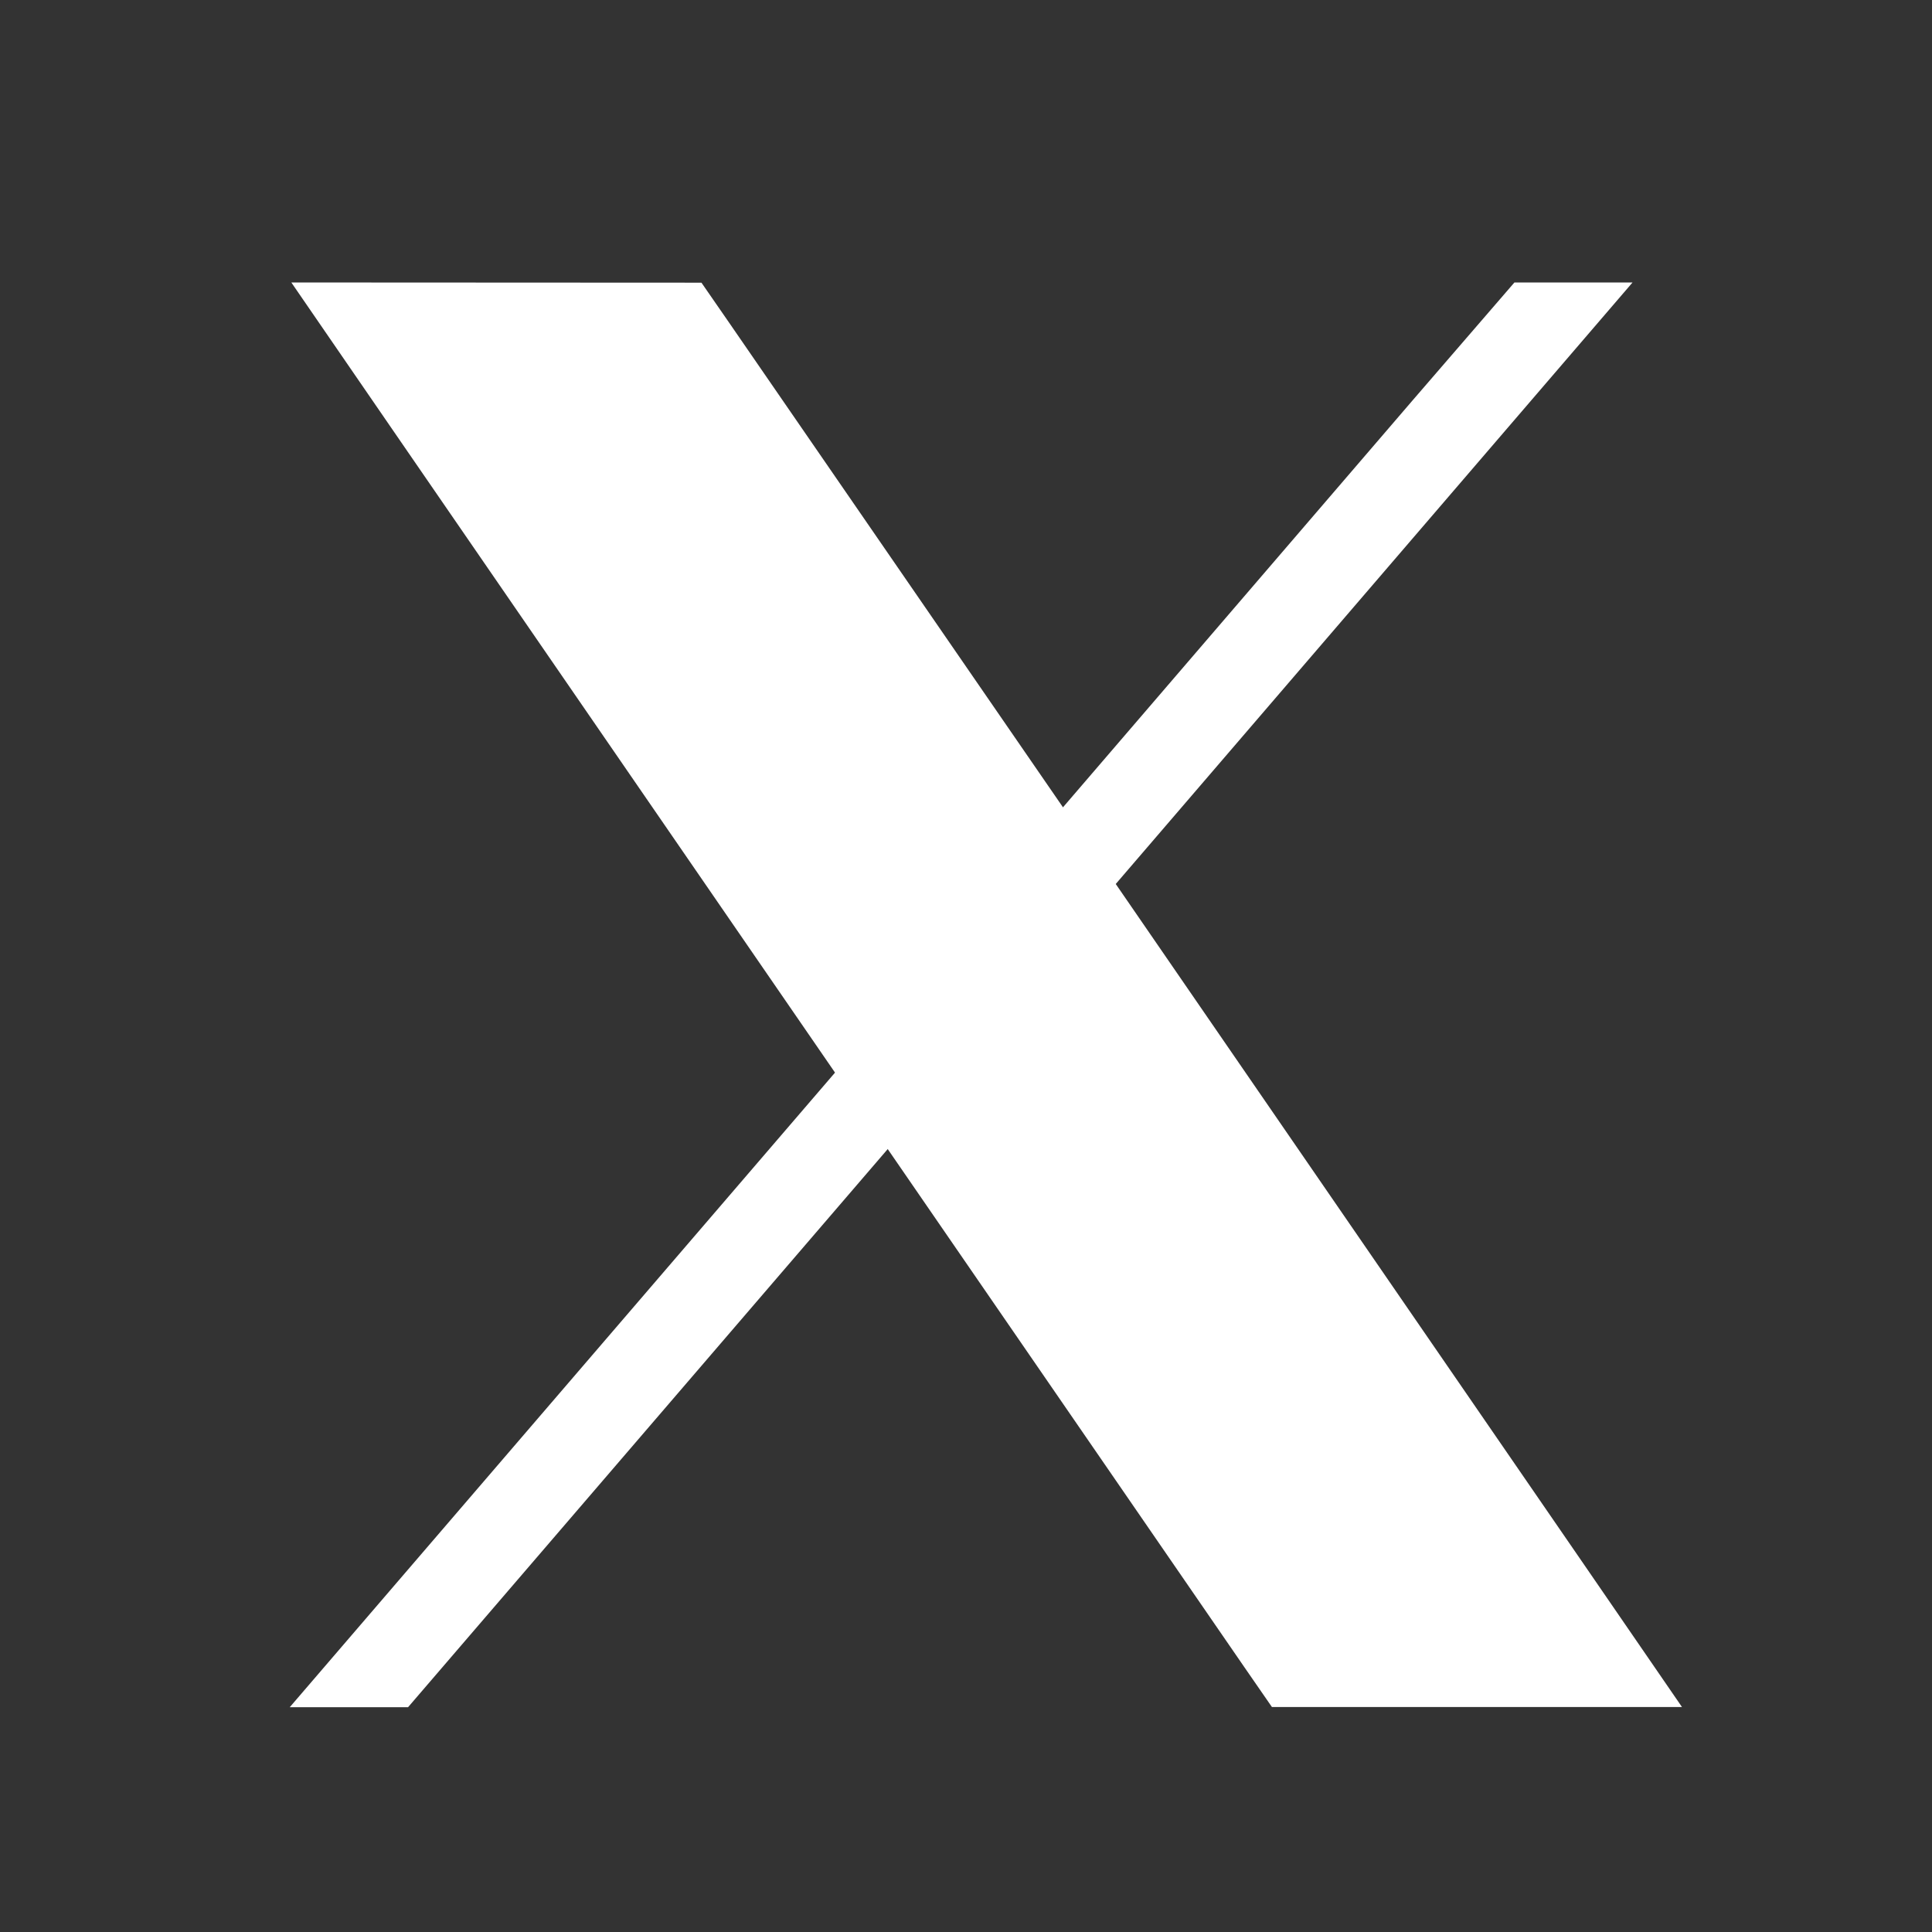
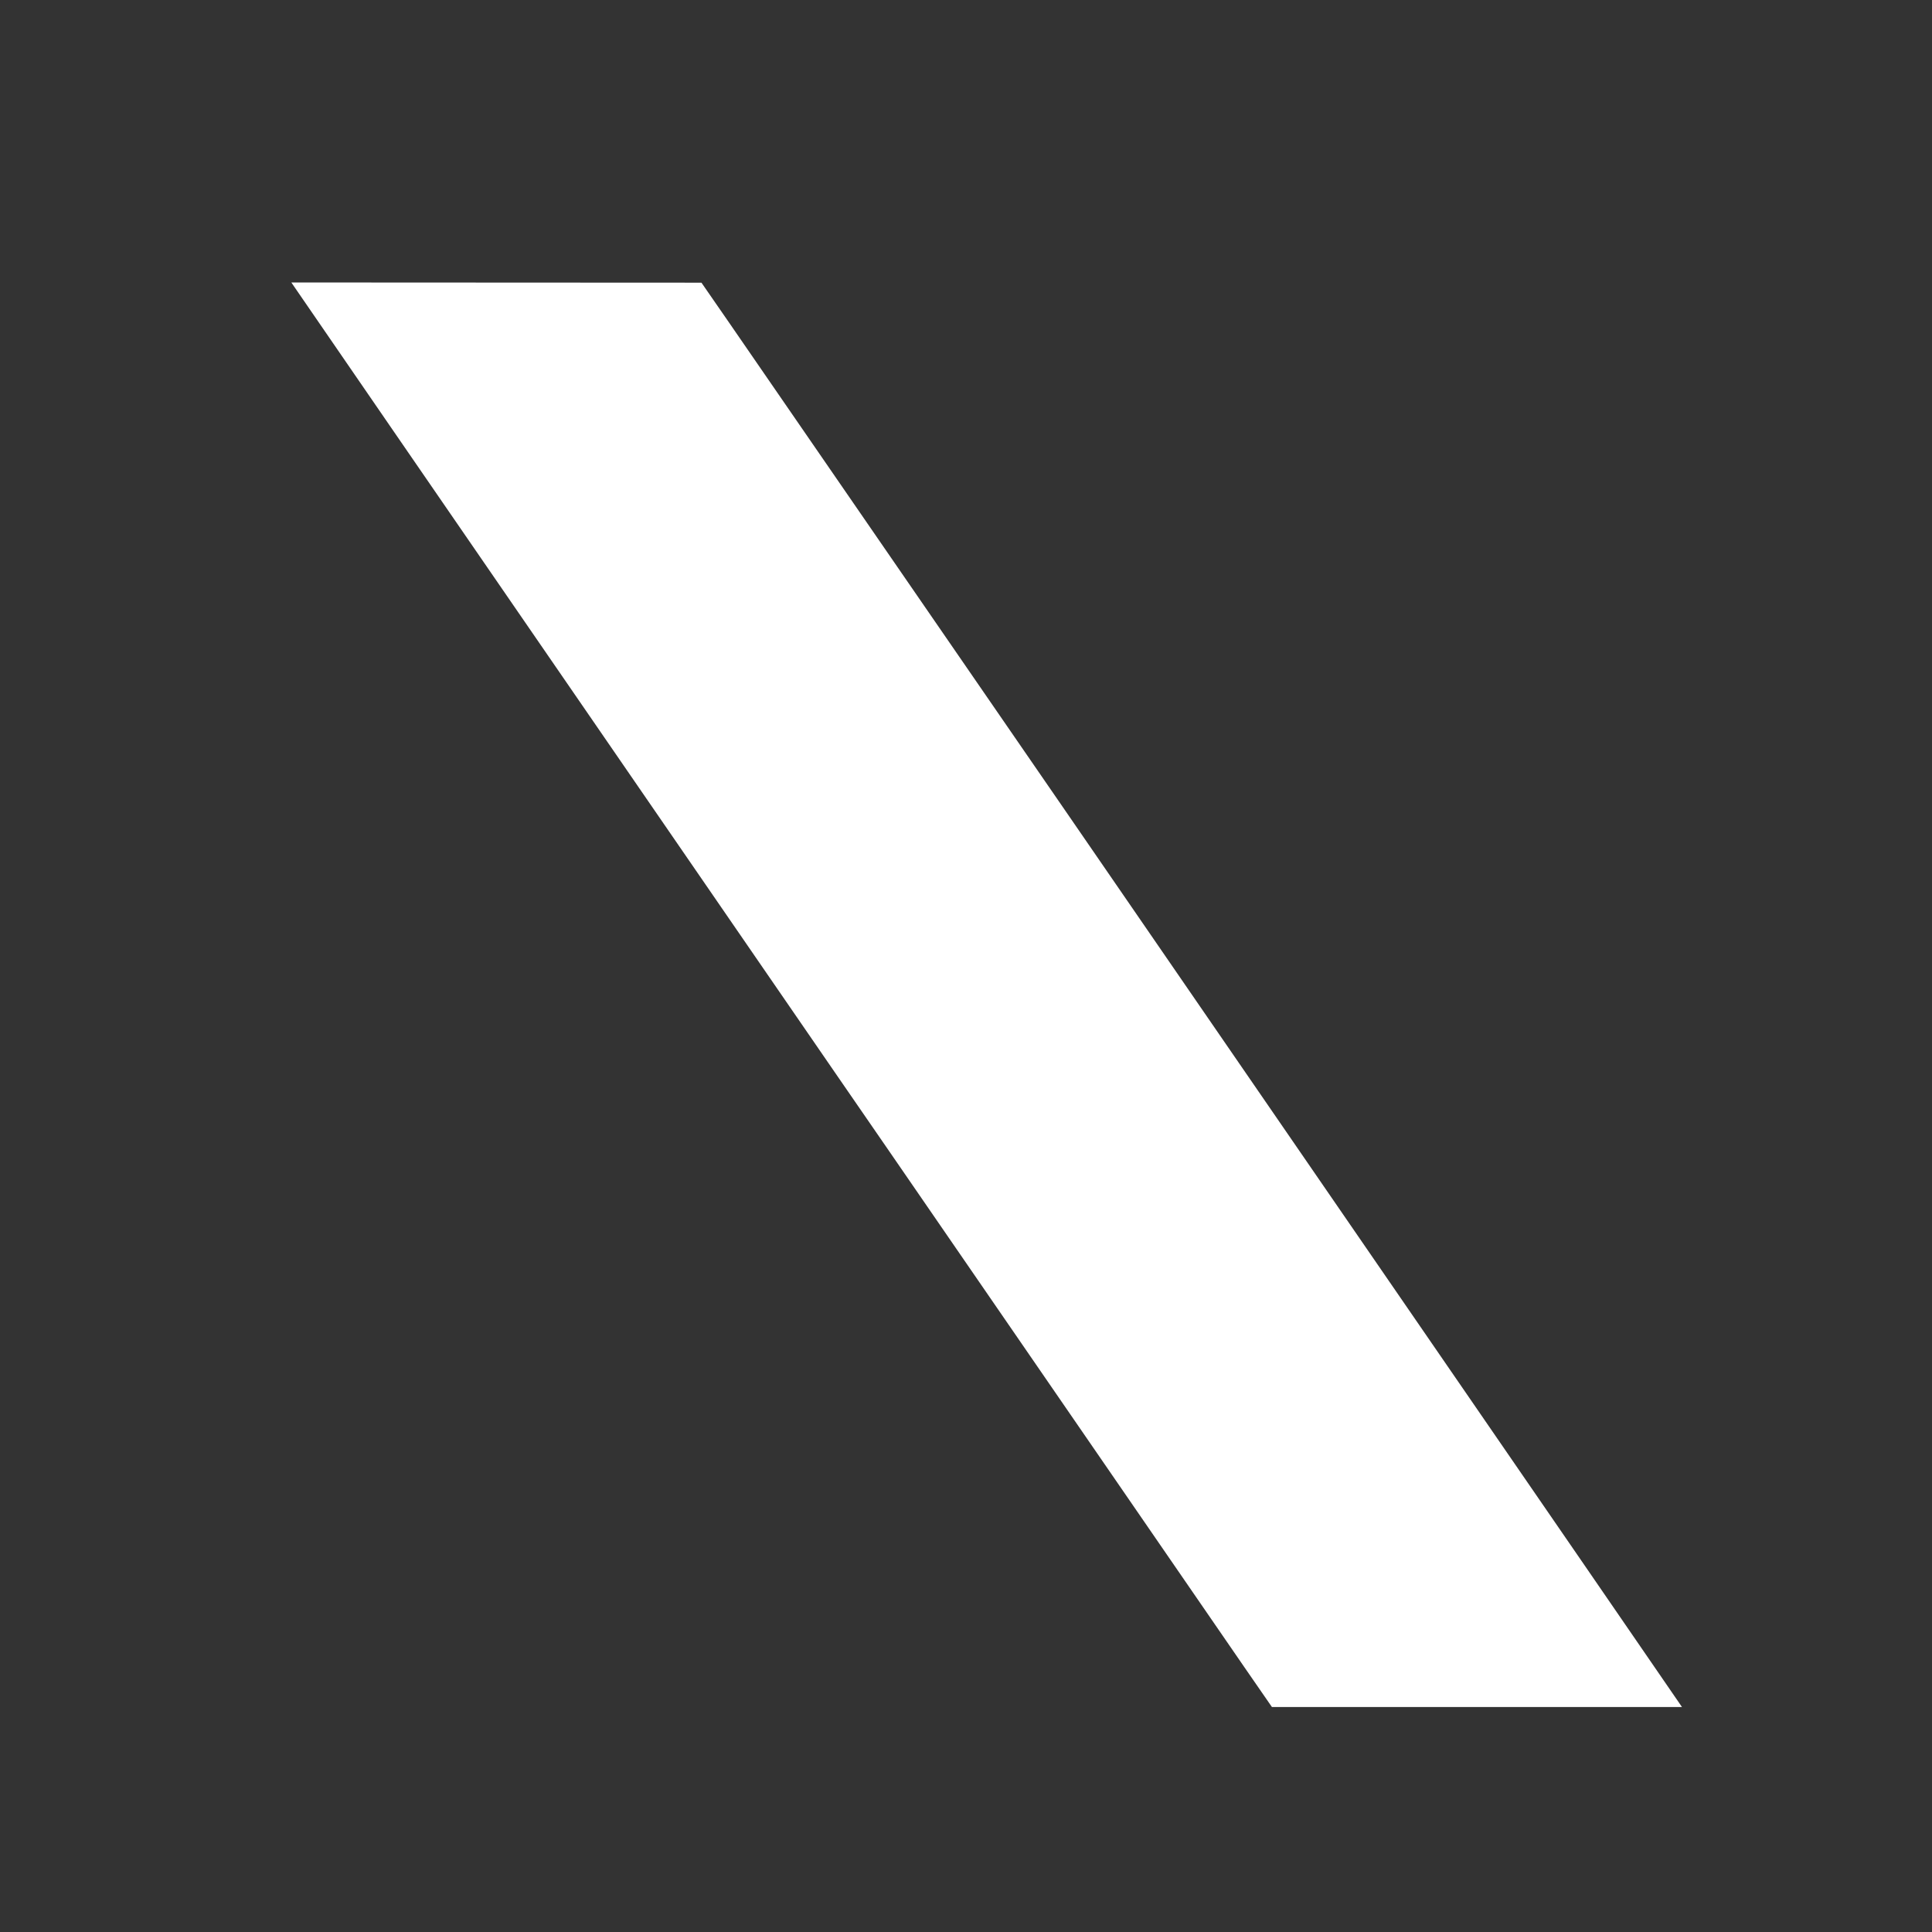
<svg xmlns="http://www.w3.org/2000/svg" width="29" height="29" viewBox="0 0 29 29">
  <rect x="0" y="0" width="29" height="29" fill="#333333" stroke="none" />
  <g transform="translate(-421 -520)">
    <rect width="29" height="29" transform="translate(421 520)" fill="none" />
    <g transform="translate(425.349 524.235)">
      <path d="M1.367.005l1.5,2.182,6.66,9.677.792,1.149,5.352,7.775.415.6h6.155l-1.5-2.182-7-10.173-.792-1.151L7.938.608l-.415-.6Z" transform="translate(-1.343)" fill="#fff" />
-       <path d="M8.186,613.028,0,622.555H1.776l7.2-8.378.939-1.093-.792-1.15Z" transform="translate(0 -601.164)" fill="#fff" />
-       <path d="M613.927.005l-1.52,1.76-5.258,6.12-.938,1.092.792,1.15.939-1.092L615.7.005Z" transform="translate(-595.544)" fill="#fff" />
    </g>
  </g>
</svg>